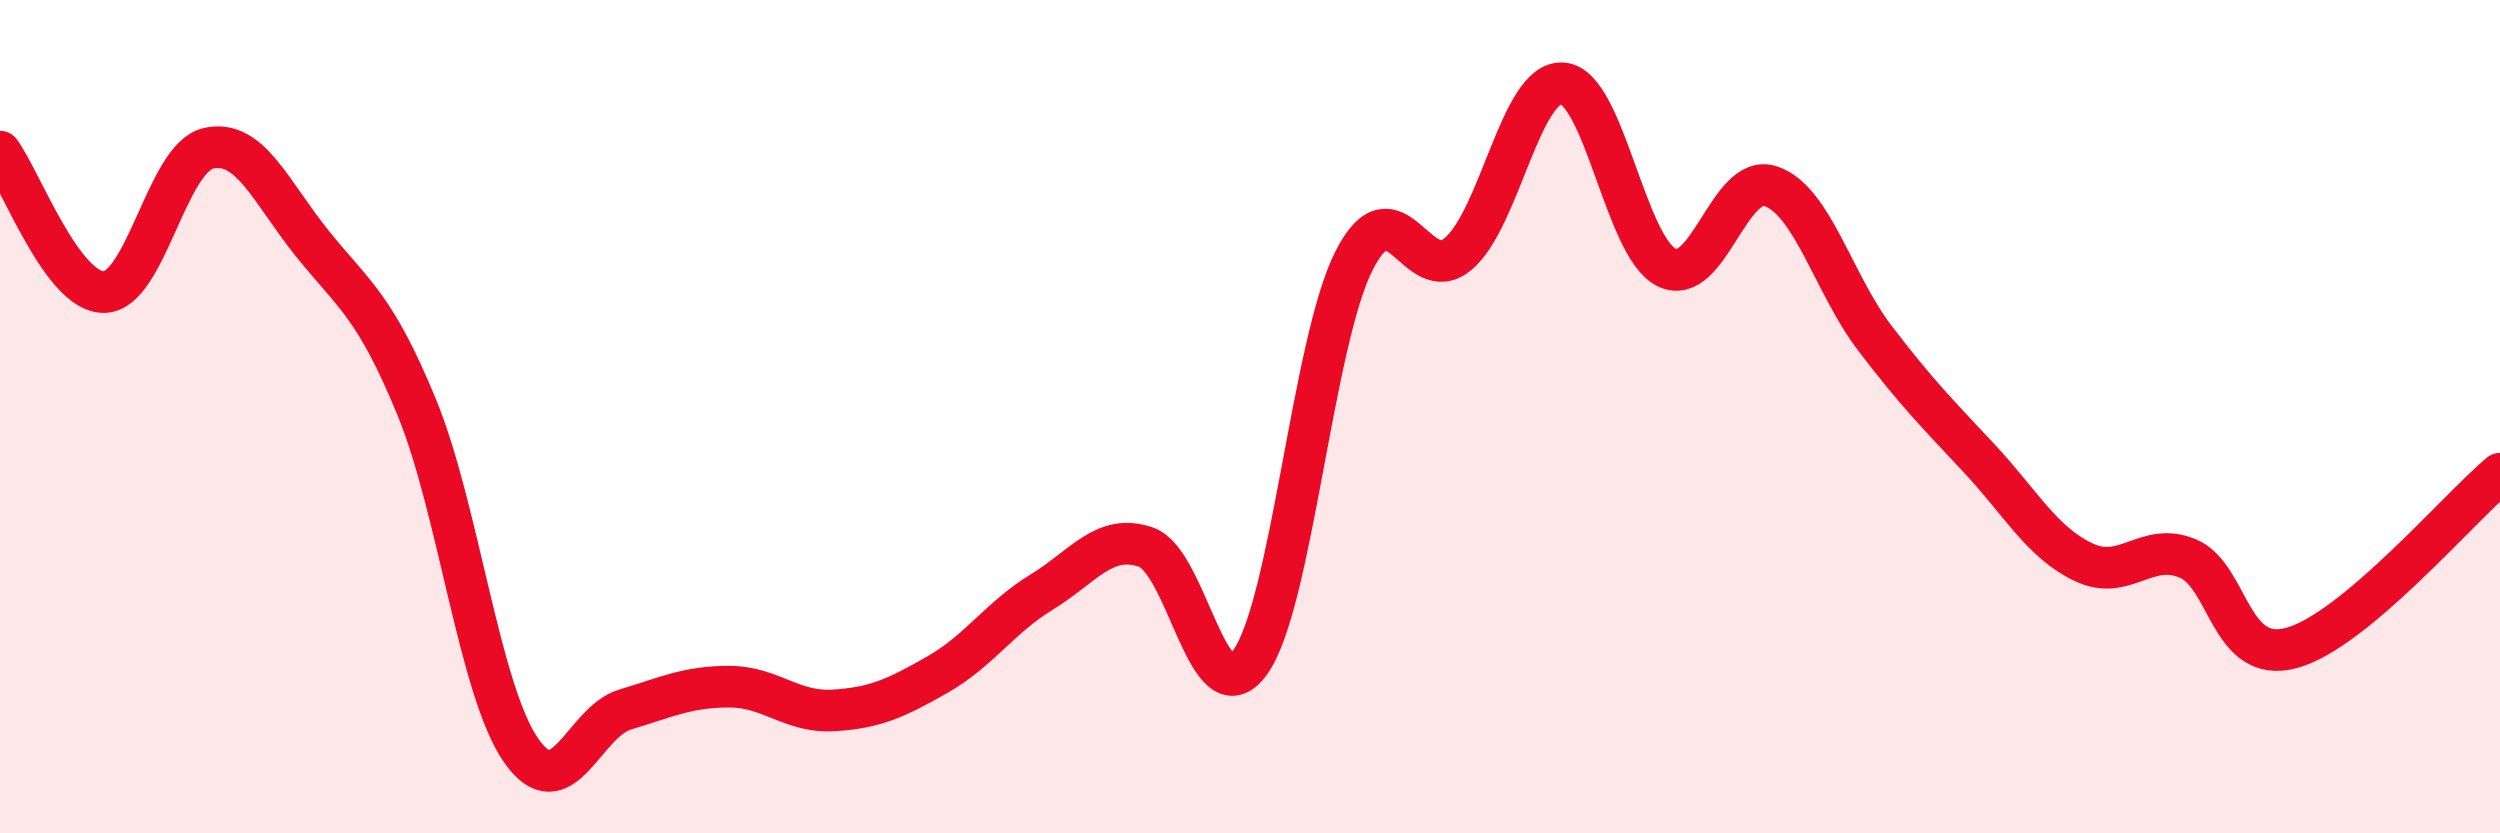
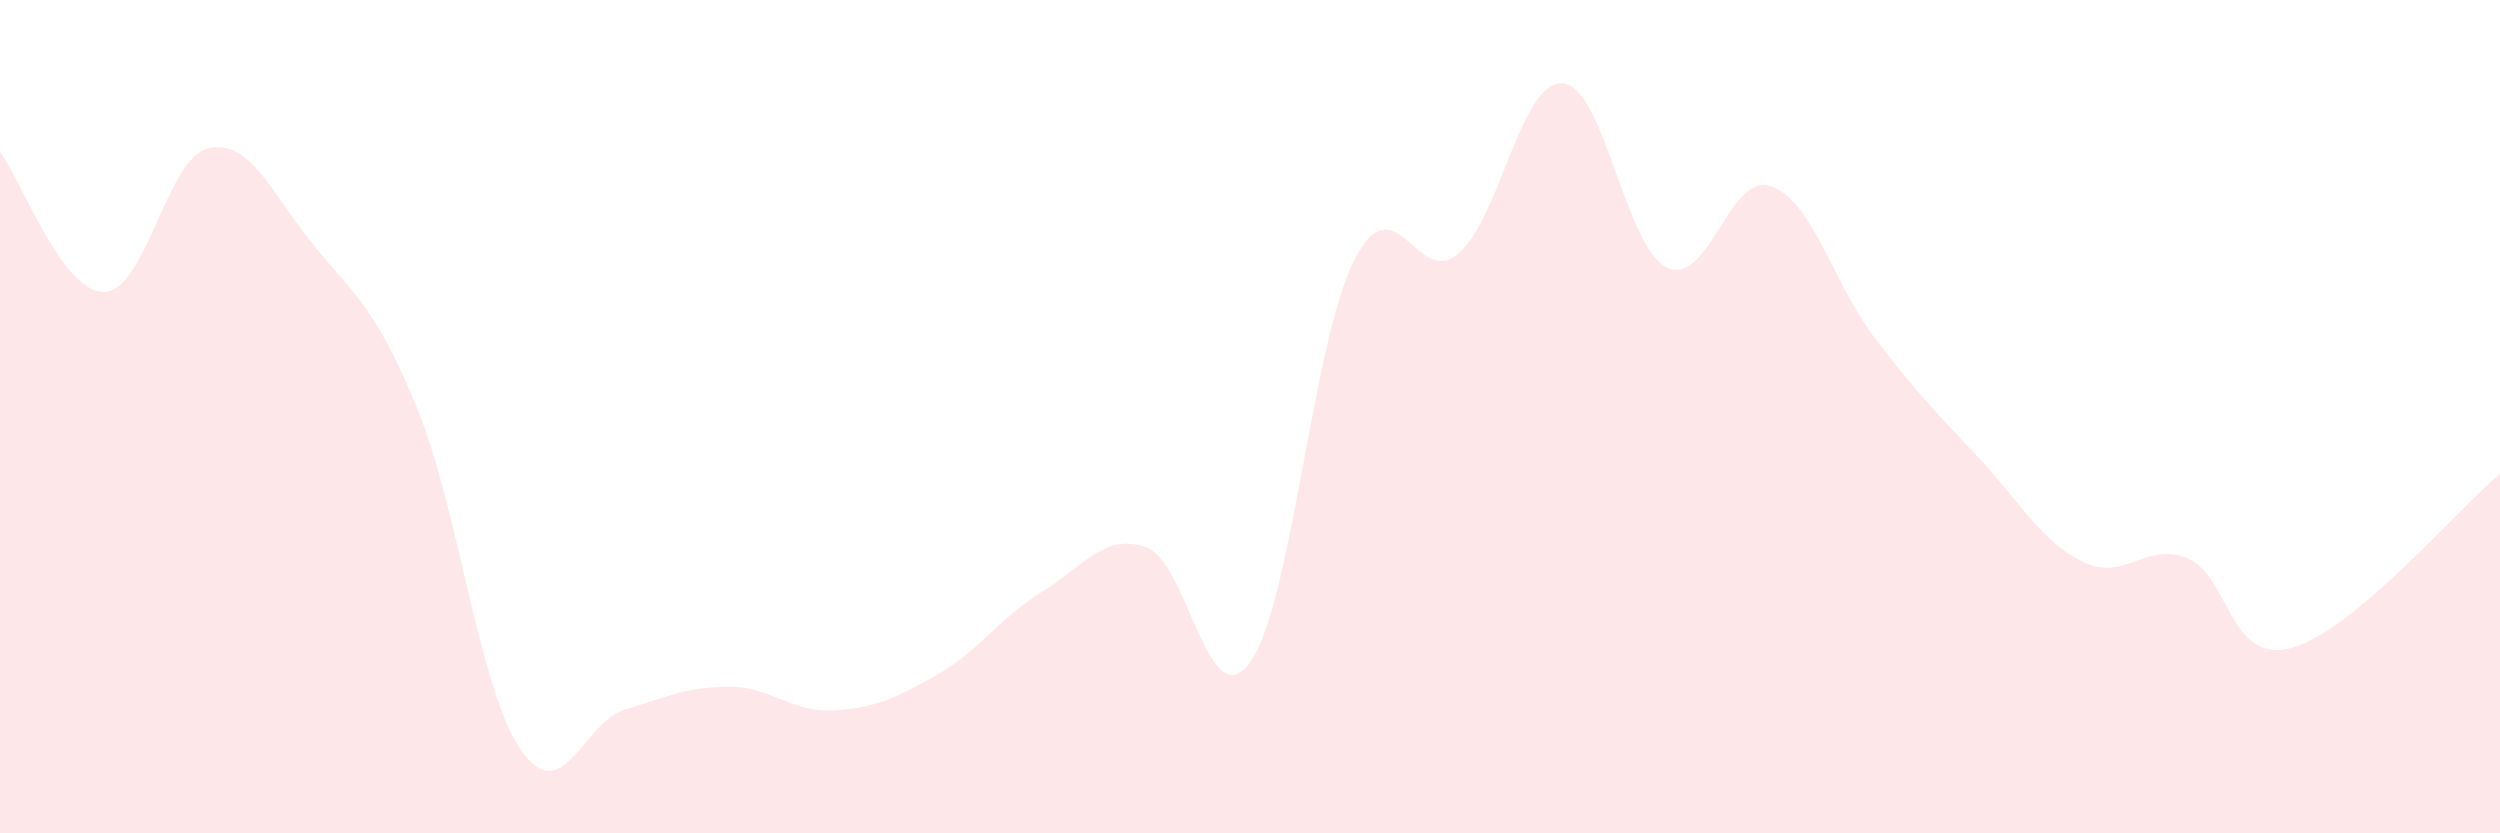
<svg xmlns="http://www.w3.org/2000/svg" width="60" height="20" viewBox="0 0 60 20">
  <path d="M 0,3.64 C 0.5,4.31 1.5,7.03 2.5,7.01 C 3.5,6.99 4,3.79 5,3.56 C 6,3.33 6.5,4.61 7.5,5.85 C 8.5,7.09 9,7.34 10,9.77 C 11,12.2 11.5,16.55 12.5,18 C 13.5,19.45 14,17.33 15,17.03 C 16,16.73 16.5,16.48 17.5,16.48 C 18.5,16.48 19,17.11 20,17.05 C 21,16.99 21.5,16.76 22.5,16.19 C 23.5,15.62 24,14.82 25,14.21 C 26,13.6 26.5,12.79 27.5,13.13 C 28.5,13.47 29,17.28 30,15.9 C 31,14.52 31.5,8.21 32.5,6.25 C 33.5,4.29 34,6.94 35,6.09 C 36,5.24 36.5,1.93 37.5,2 C 38.5,2.07 39,5.93 40,6.42 C 41,6.91 41.5,4.13 42.5,4.47 C 43.5,4.81 44,6.81 45,8.12 C 46,9.43 46.5,9.93 47.5,11 C 48.5,12.07 49,13.01 50,13.49 C 51,13.97 51.5,12.99 52.5,13.4 C 53.5,13.81 53.5,15.96 55,15.55 C 56.5,15.14 59,12.21 60,11.37L60 20L0 20Z" fill="#EB0A25" opacity="0.1" stroke-linecap="round" stroke-linejoin="round" />
-   <path d="M 0,3.64 C 0.5,4.31 1.5,7.03 2.5,7.01 C 3.5,6.99 4,3.79 5,3.56 C 6,3.33 6.5,4.61 7.5,5.85 C 8.5,7.09 9,7.34 10,9.77 C 11,12.2 11.5,16.55 12.5,18 C 13.5,19.45 14,17.33 15,17.03 C 16,16.73 16.5,16.48 17.5,16.48 C 18.5,16.48 19,17.11 20,17.05 C 21,16.99 21.5,16.76 22.5,16.19 C 23.5,15.62 24,14.82 25,14.21 C 26,13.6 26.5,12.79 27.5,13.13 C 28.5,13.47 29,17.28 30,15.9 C 31,14.52 31.5,8.21 32.5,6.25 C 33.5,4.29 34,6.94 35,6.09 C 36,5.24 36.5,1.93 37.5,2 C 38.5,2.07 39,5.93 40,6.42 C 41,6.91 41.5,4.13 42.5,4.47 C 43.5,4.81 44,6.81 45,8.12 C 46,9.43 46.5,9.93 47.5,11 C 48.5,12.07 49,13.01 50,13.49 C 51,13.97 51.5,12.99 52.5,13.4 C 53.5,13.81 53.5,15.96 55,15.55 C 56.5,15.14 59,12.21 60,11.37" stroke="#EB0A25" stroke-width="1" fill="none" stroke-linecap="round" stroke-linejoin="round" />
</svg>